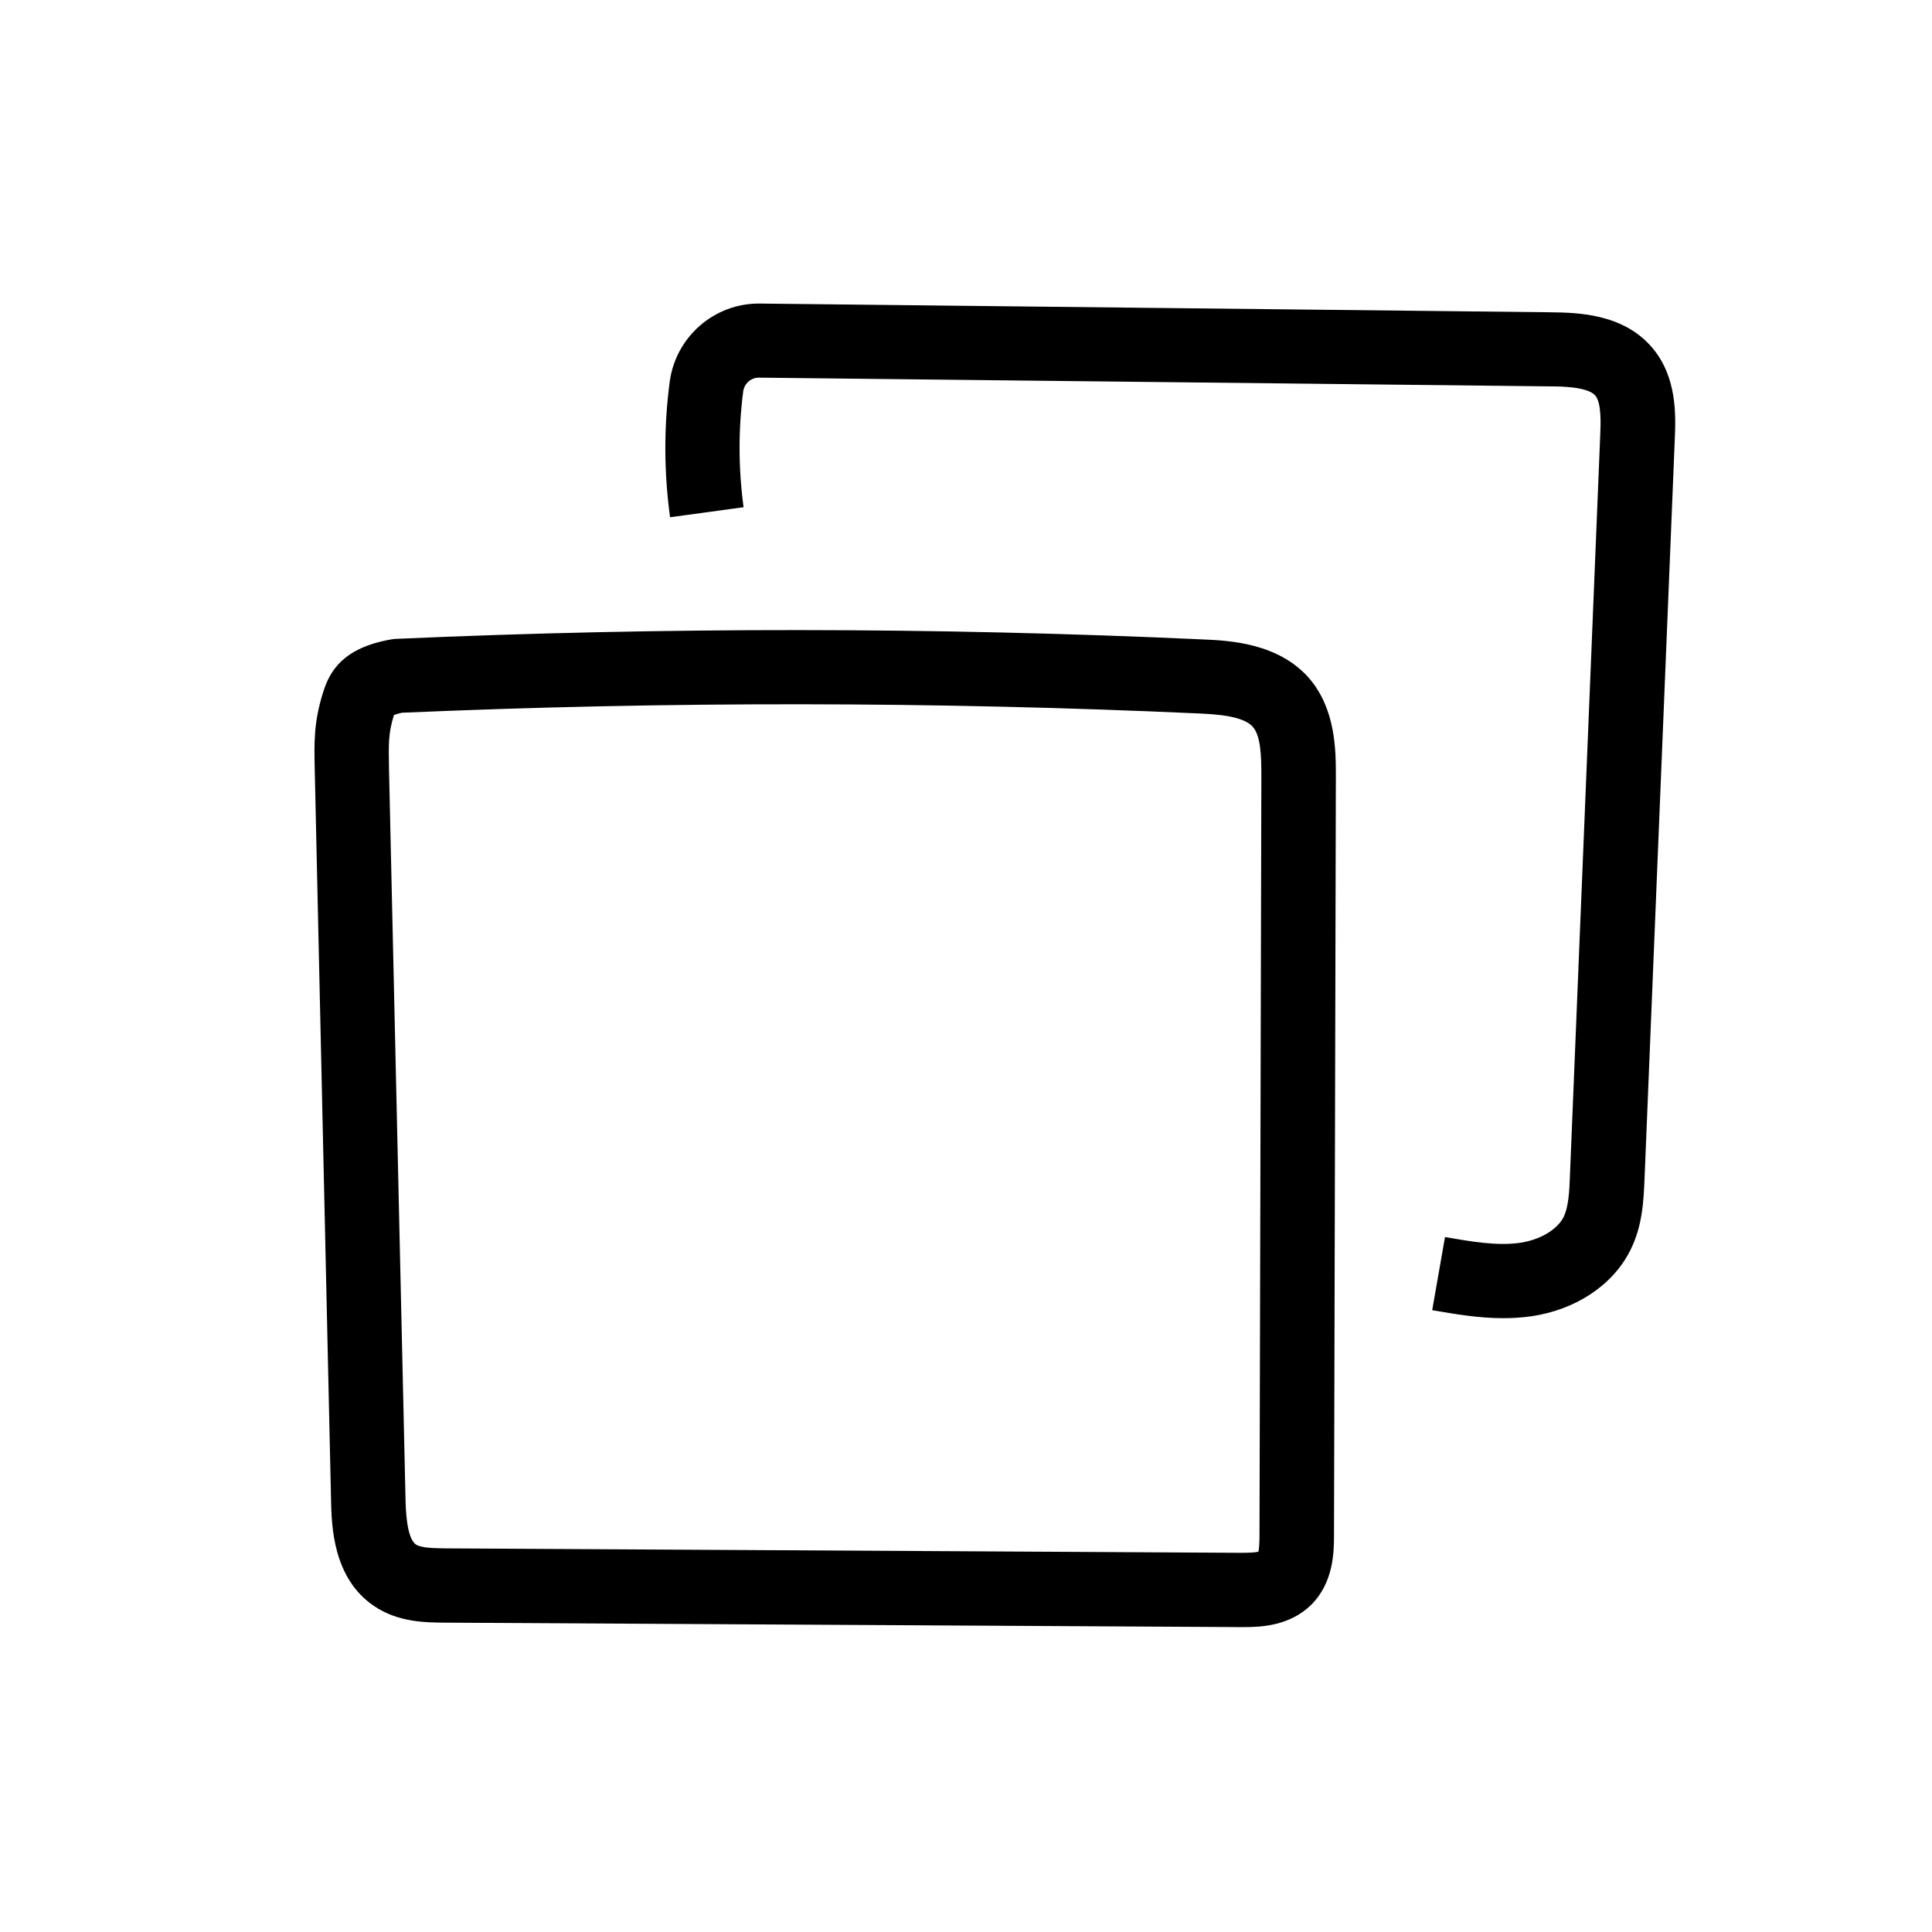
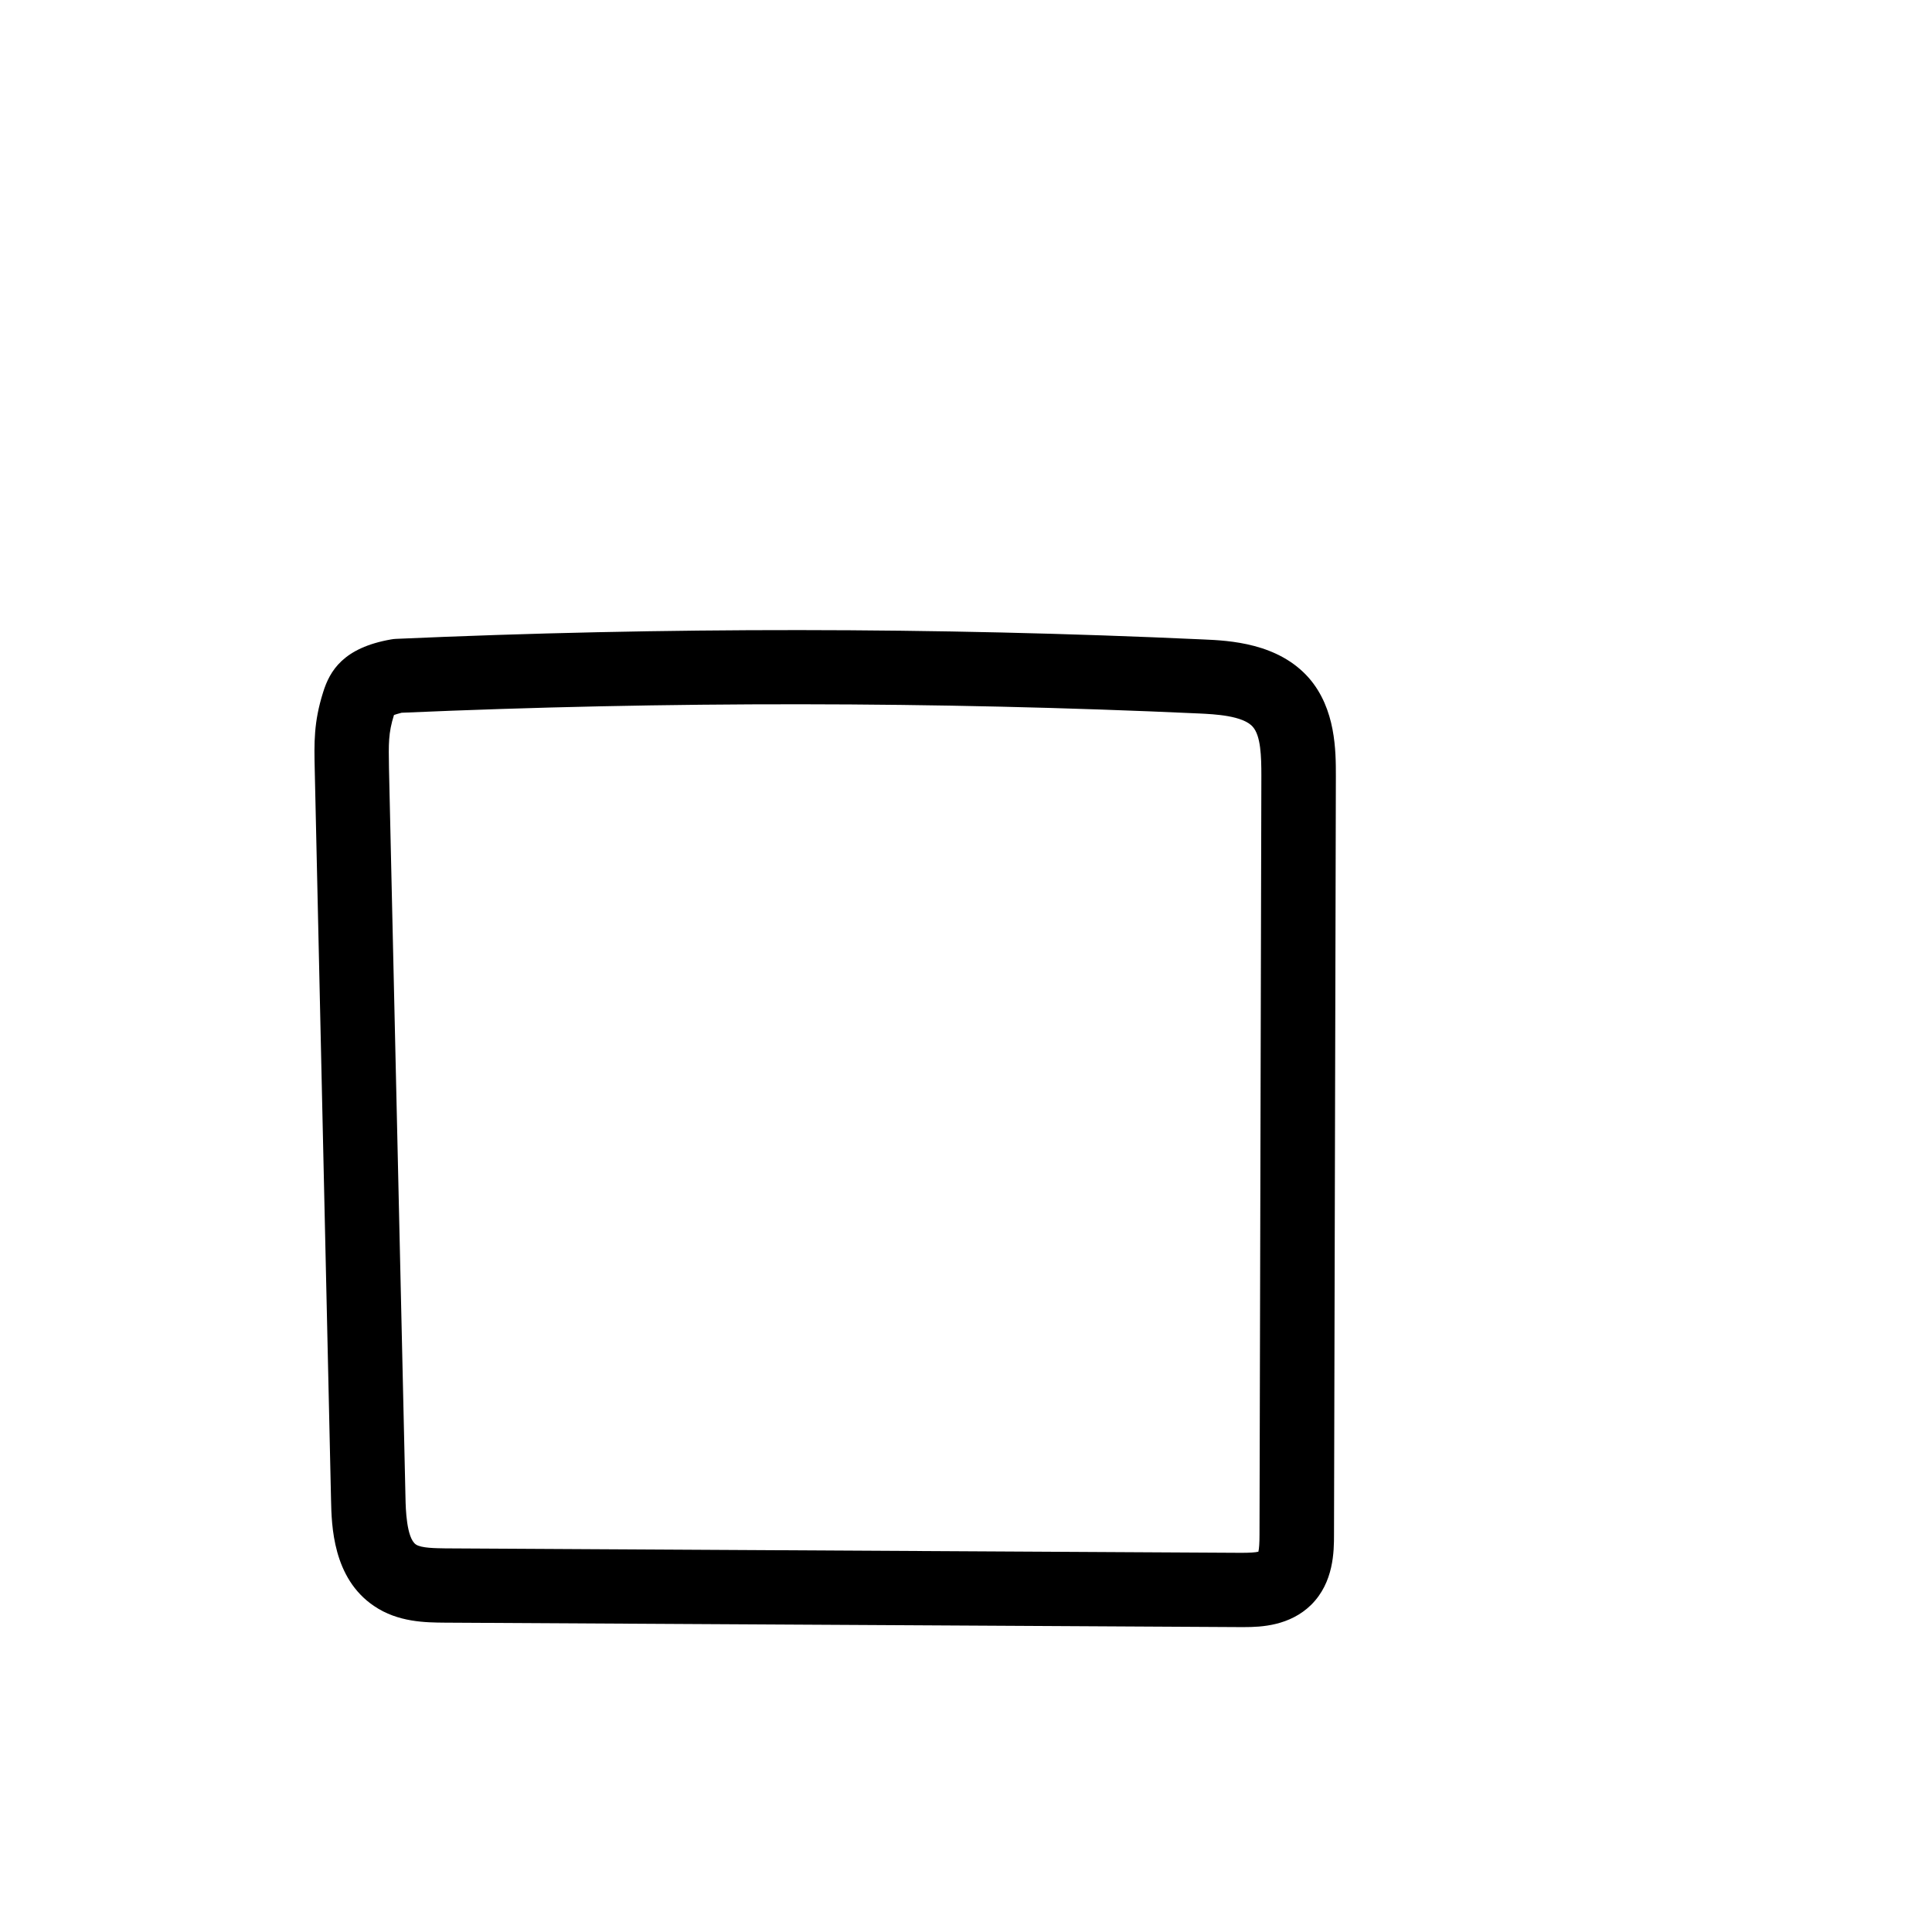
<svg xmlns="http://www.w3.org/2000/svg" fill="#000000" width="800px" height="800px" version="1.1" viewBox="144 144 512 512">
  <g>
    <path d="m473.75 575.2h-0.887l-211.02-1.18c-4.922-0.051-12.348-0.051-18.746-4.43-10.922-7.379-11.219-21.352-11.367-28.043l-4.324-193.7c-0.148-6.938-0.297-12.398 2.215-20.367 1.77-5.707 5.363-11.809 18.008-14.023l0.641-0.098 0.641-0.051c70.945-3.148 142.93-3.102 213.88 0.148 6.988 0.297 19.926 0.934 28.094 10.234 7.133 8.215 7.133 19.336 7.133 25.977l-0.492 201.03c0 4.43-0.051 12.645-6.051 18.598-5.664 5.559-13.191 5.902-17.719 5.902zm-225.34-241.72c-1.523 4.82-1.426 7.676-1.328 13.922v0.098l4.379 193.6c0.051 2.609 0.246 10.48 2.754 12.203 1.426 0.984 5.266 0.984 7.773 1.031l210.97 1.18c2.215 0 3.738-0.098 4.527-0.297 0.195-0.789 0.297-2.312 0.297-4.574l0.492-201.03c0-5.215-0.148-10.578-2.262-12.988-2.609-3-10.137-3.344-14.168-3.543-70.16-3.199-141.25-3.246-211.41-0.195-0.938 0.25-1.629 0.445-2.019 0.594z" />
-     <path d="m542.34 493.33c-6.641 0-12.988-1.133-18.793-2.117l3.391-19.383c6.789 1.18 13.824 2.41 19.926 1.523 5.266-0.789 9.742-3.445 11.465-6.742 1.379-2.754 1.574-6.988 1.723-11.07l8.02-196.11c0.148-3.199 0.344-8.609-1.277-10.578-1.969-2.363-9.102-2.461-12.152-2.461l-209.5-2.312h-0.051c-2.066 0-3.836 1.523-4.133 3.641-1.328 10.184-1.277 20.516 0.098 30.699l-19.484 2.656c-1.625-11.906-1.672-23.961-0.098-35.867 1.574-11.957 11.855-20.91 23.91-20.762l209.54 2.312c6.742 0.098 19.285 0.195 27.059 9.543 6.496 7.773 6.102 17.91 5.856 23.961l-8.02 196.11c-0.246 5.609-0.492 12.547-3.836 19.09-4.625 9.152-14.414 15.645-26.176 17.367-2.555 0.352-5.062 0.5-7.473 0.5z" />
  </g>
</svg>